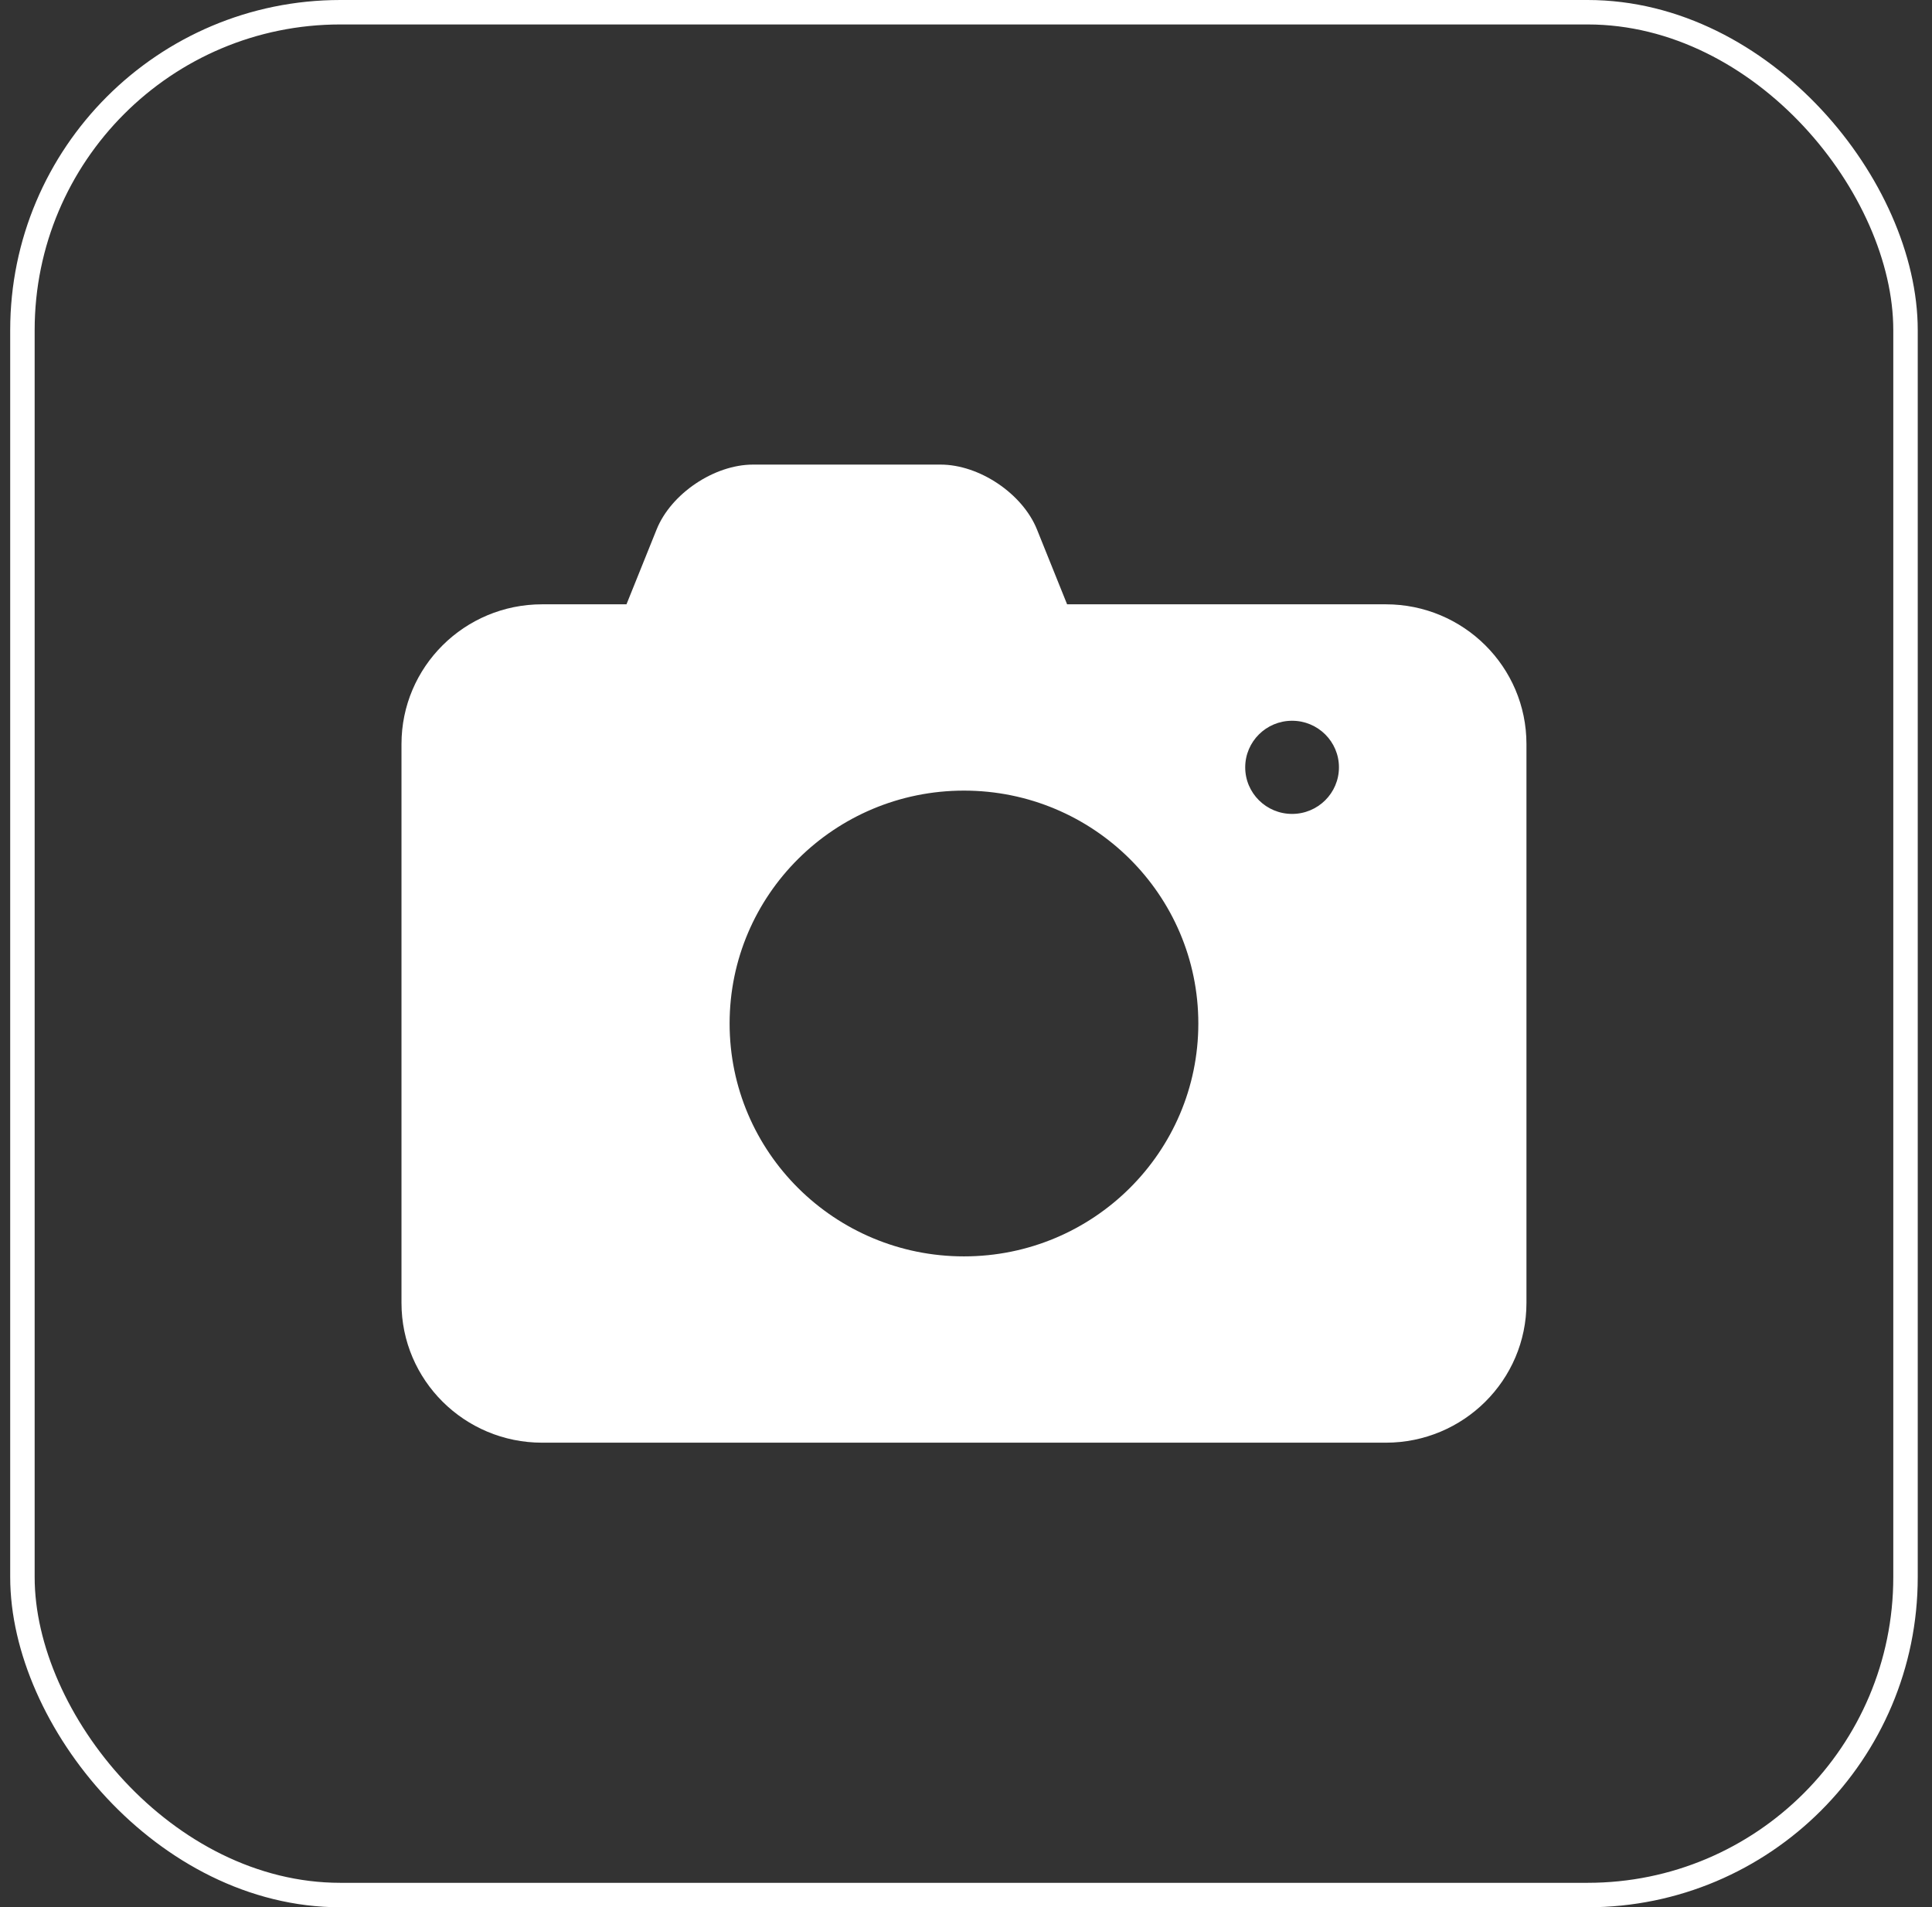
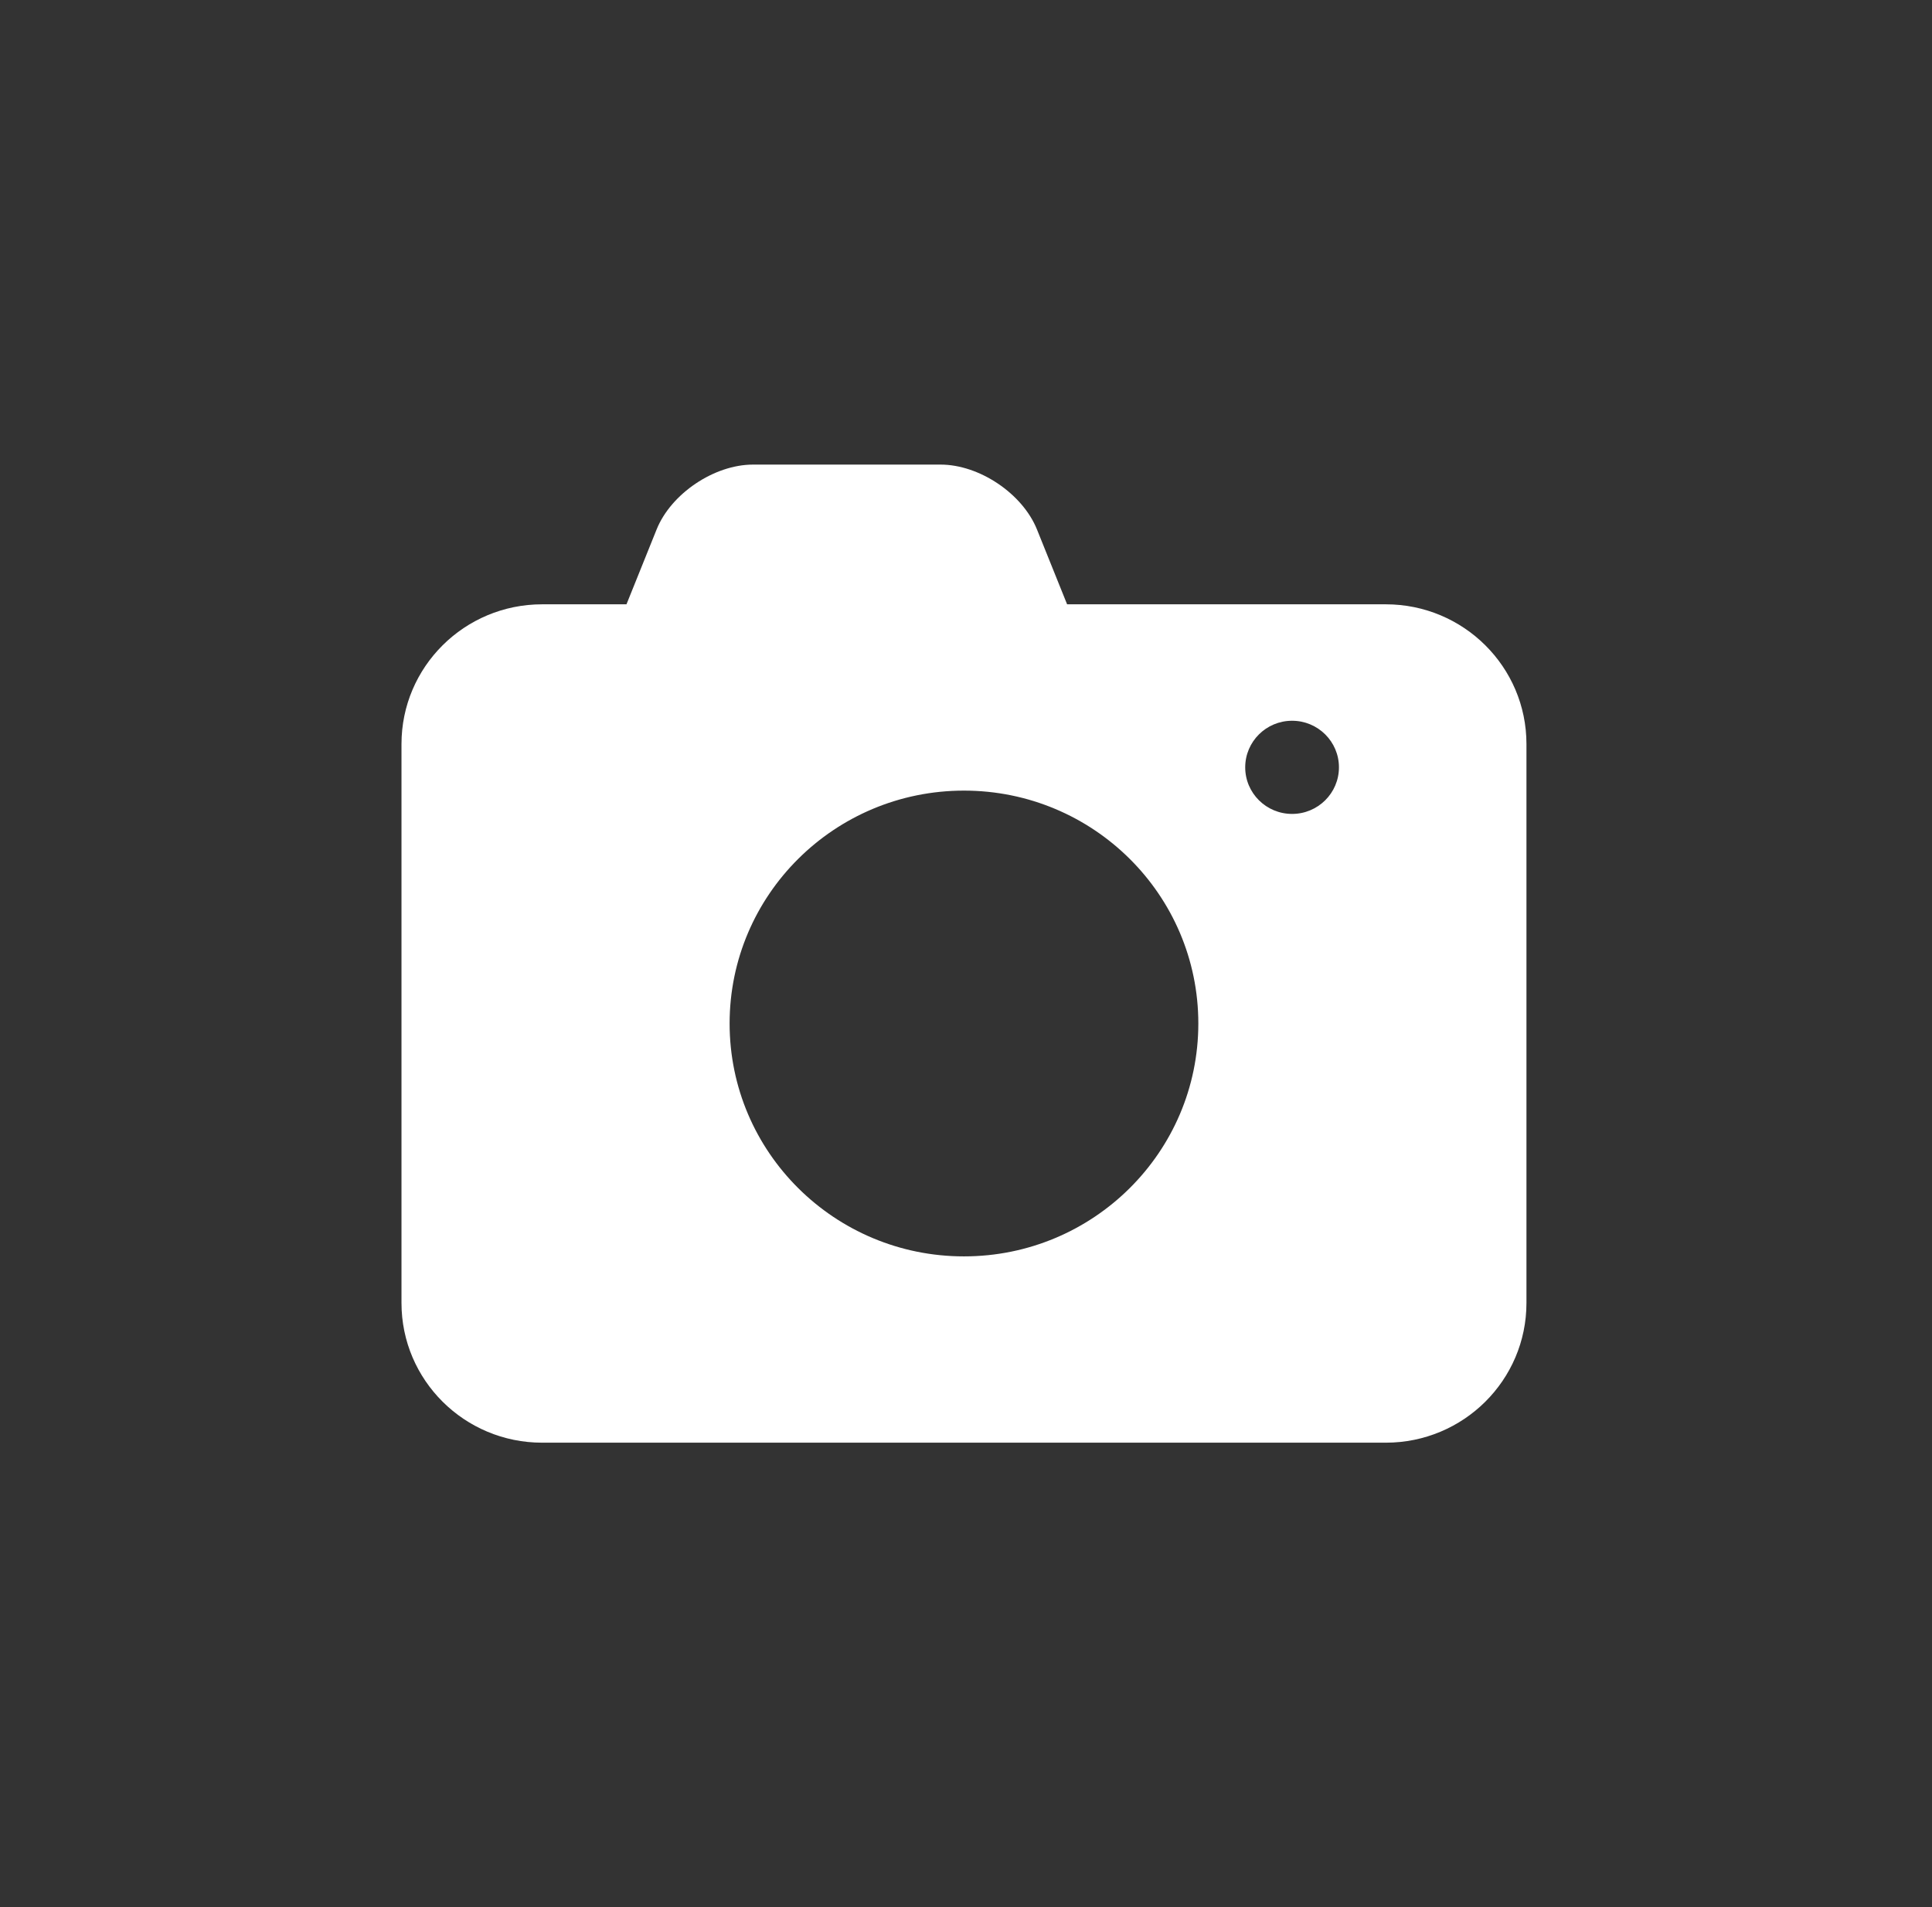
<svg xmlns="http://www.w3.org/2000/svg" width="79px" height="78px" viewBox="0 0 79 78" version="1.1">
  <rect x="0" y="0" width="79" height="78" fill="#333333" stroke="none" />
  <title>拍摄取证</title>
  <g id="官网" stroke="none" stroke-width="1" fill="none" fill-rule="evenodd">
    <g id="首页修改" transform="translate(-1247, -2137)">
      <g id="产品介绍" transform="translate(0, 1535.52)">
        <g id="拍摄取证" transform="translate(1247.417, 601.48)">
-           <rect id="矩形备份-5" stroke="#FFFFFF" x="0.5" y="0.5" width="77" height="77" rx="13" />
          <g id="评价-拍照" transform="translate(16, 19)" fill="#FFFFFF" fill-rule="nonzero">
            <path d="M40.25,5.714 L27.217,5.714 L25.985,2.653 C25.395,1.188 23.63,0 22.042,0 L14.375,0 C12.787,0 11.022,1.188 10.432,2.653 L9.2,5.714 L5.75,5.714 C2.575,5.714 0,8.272 0,11.429 L0,34.286 C0,37.442 2.575,40 5.75,40 L40.25,40 C43.425,40 46,37.442 46,34.286 L46,11.429 C46,8.272 43.425,5.714 40.25,5.714 Z M23,32.381 C17.708,32.381 13.417,28.117 13.417,22.857 C13.417,17.597 17.708,13.333 23,13.333 C28.292,13.333 32.583,17.597 32.583,22.857 C32.583,28.117 28.292,32.381 23,32.381 Z M36.417,14.286 C35.358,14.286 34.5,13.433 34.5,12.381 C34.5,11.329 35.358,10.476 36.417,10.476 C37.475,10.476 38.333,11.329 38.333,12.381 C38.333,13.433 37.475,14.286 36.417,14.286 Z" id="形状" />
          </g>
        </g>
      </g>
    </g>
  </g>
</svg>